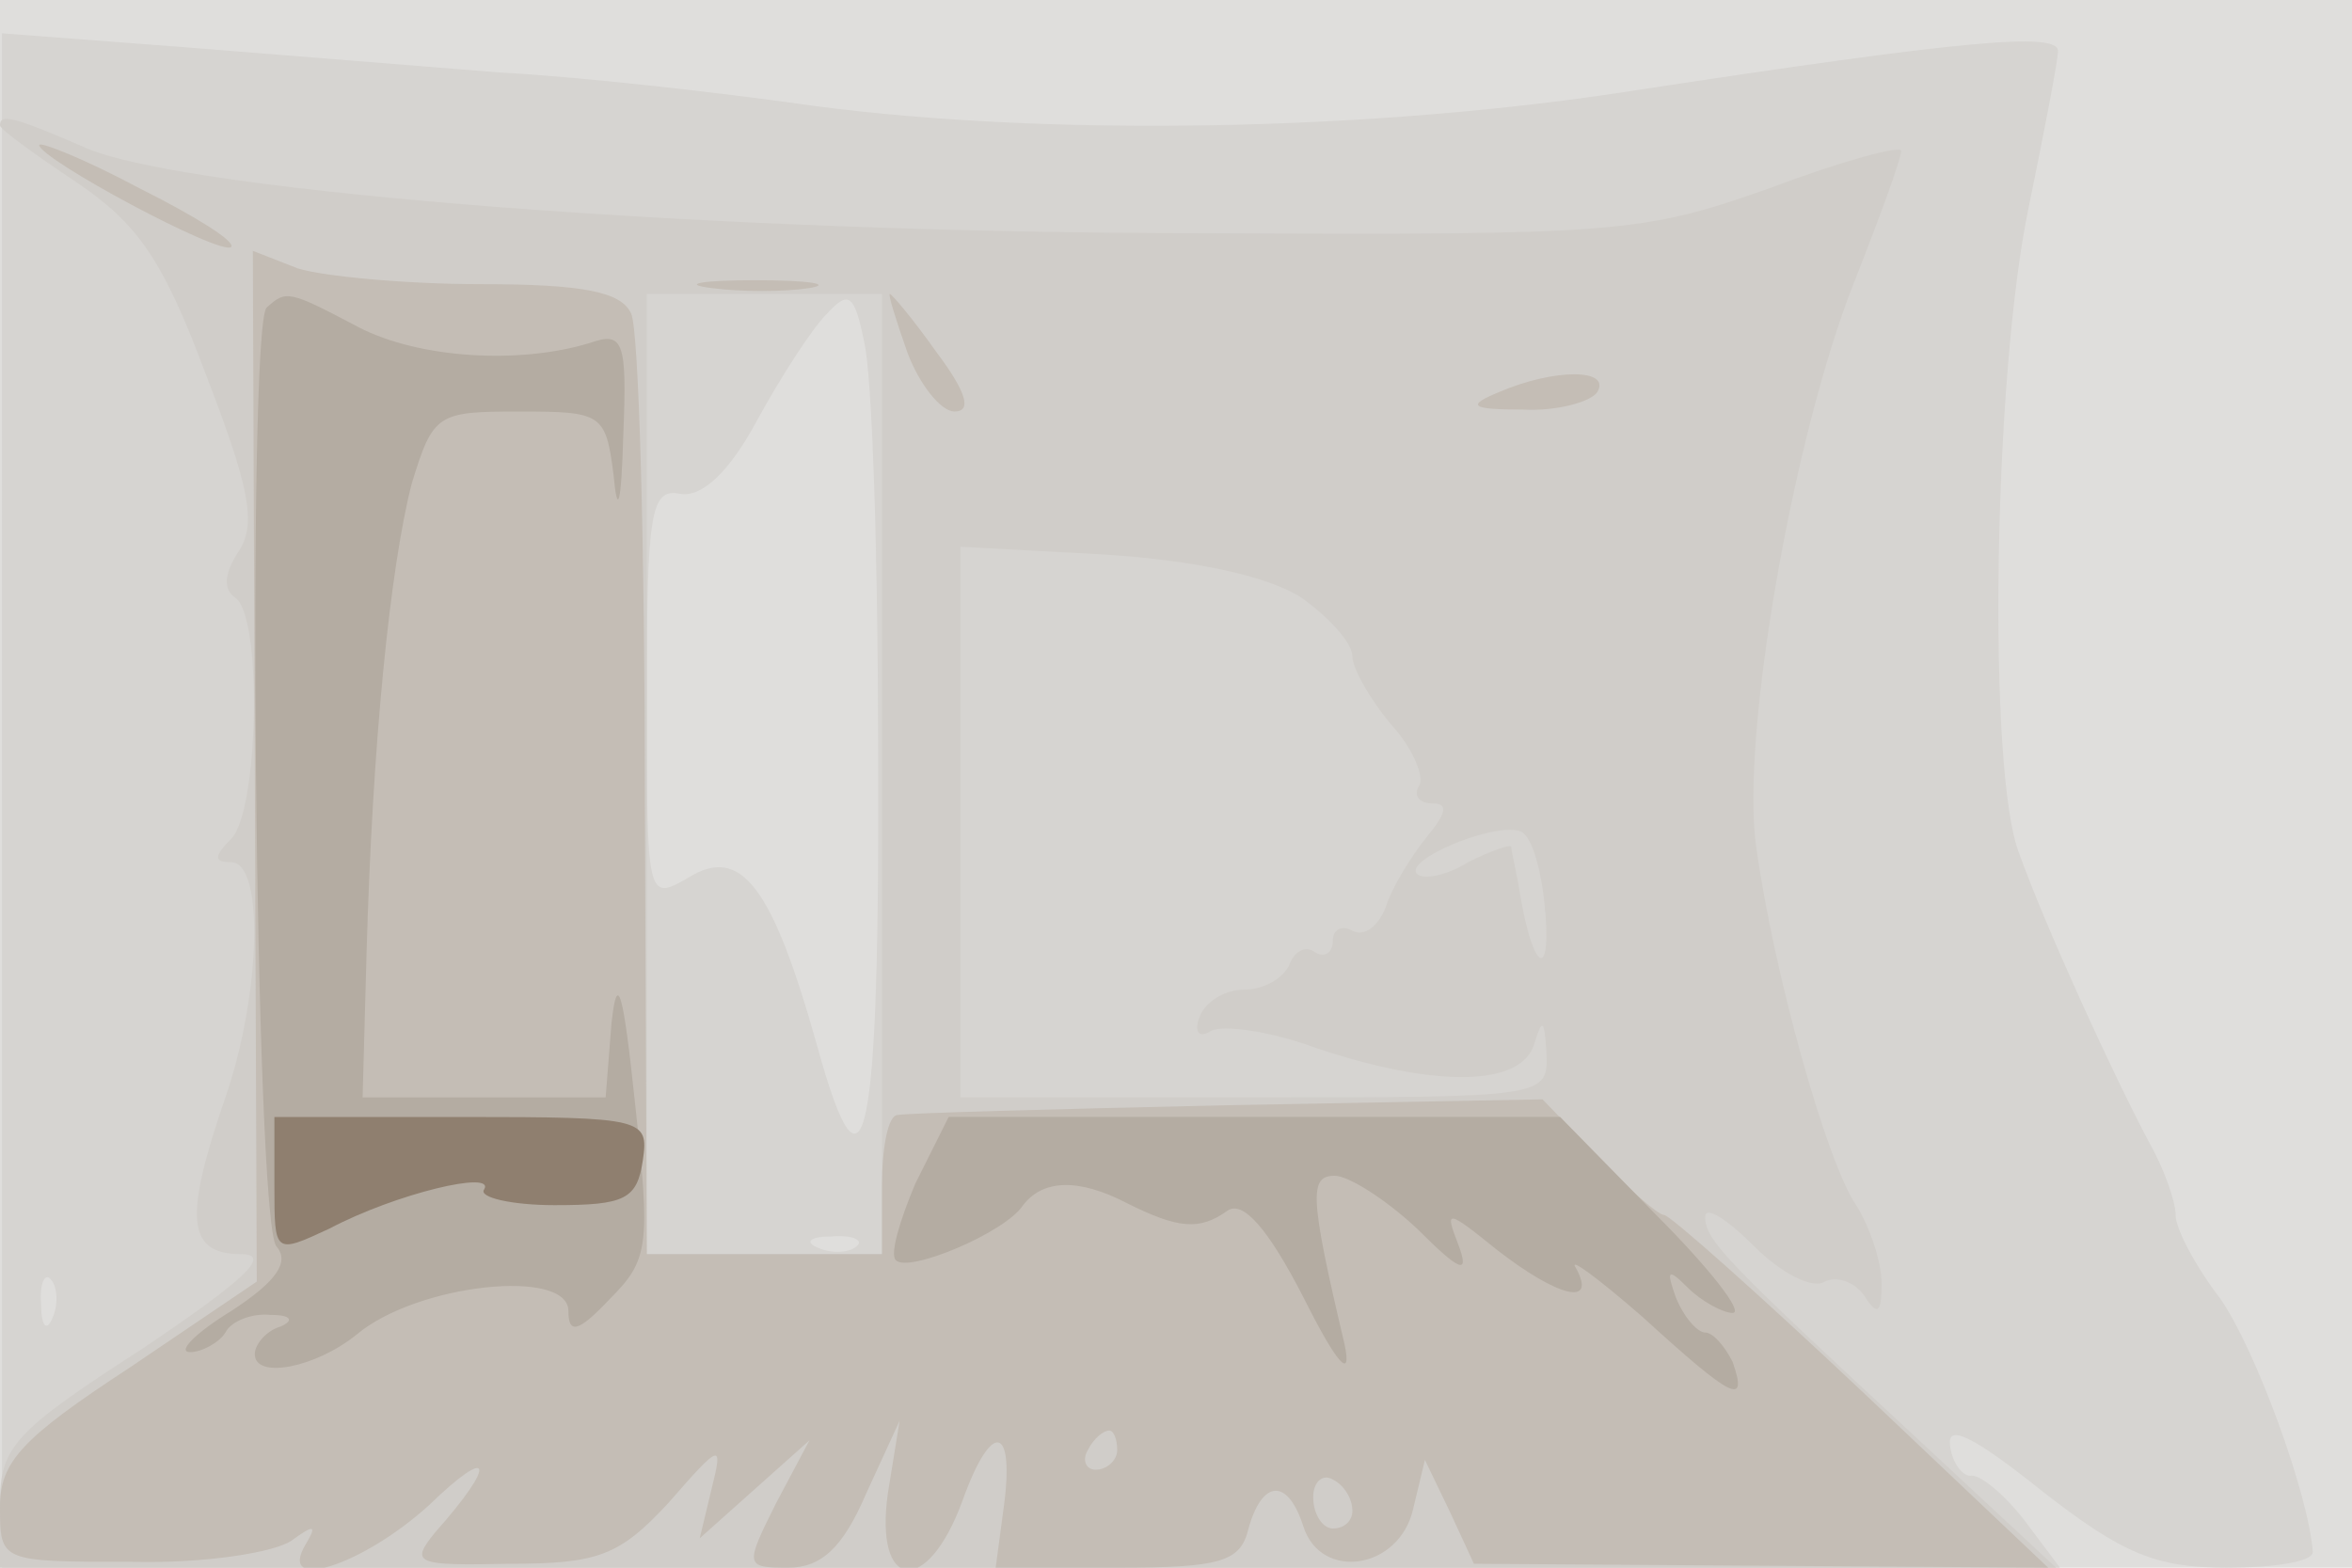
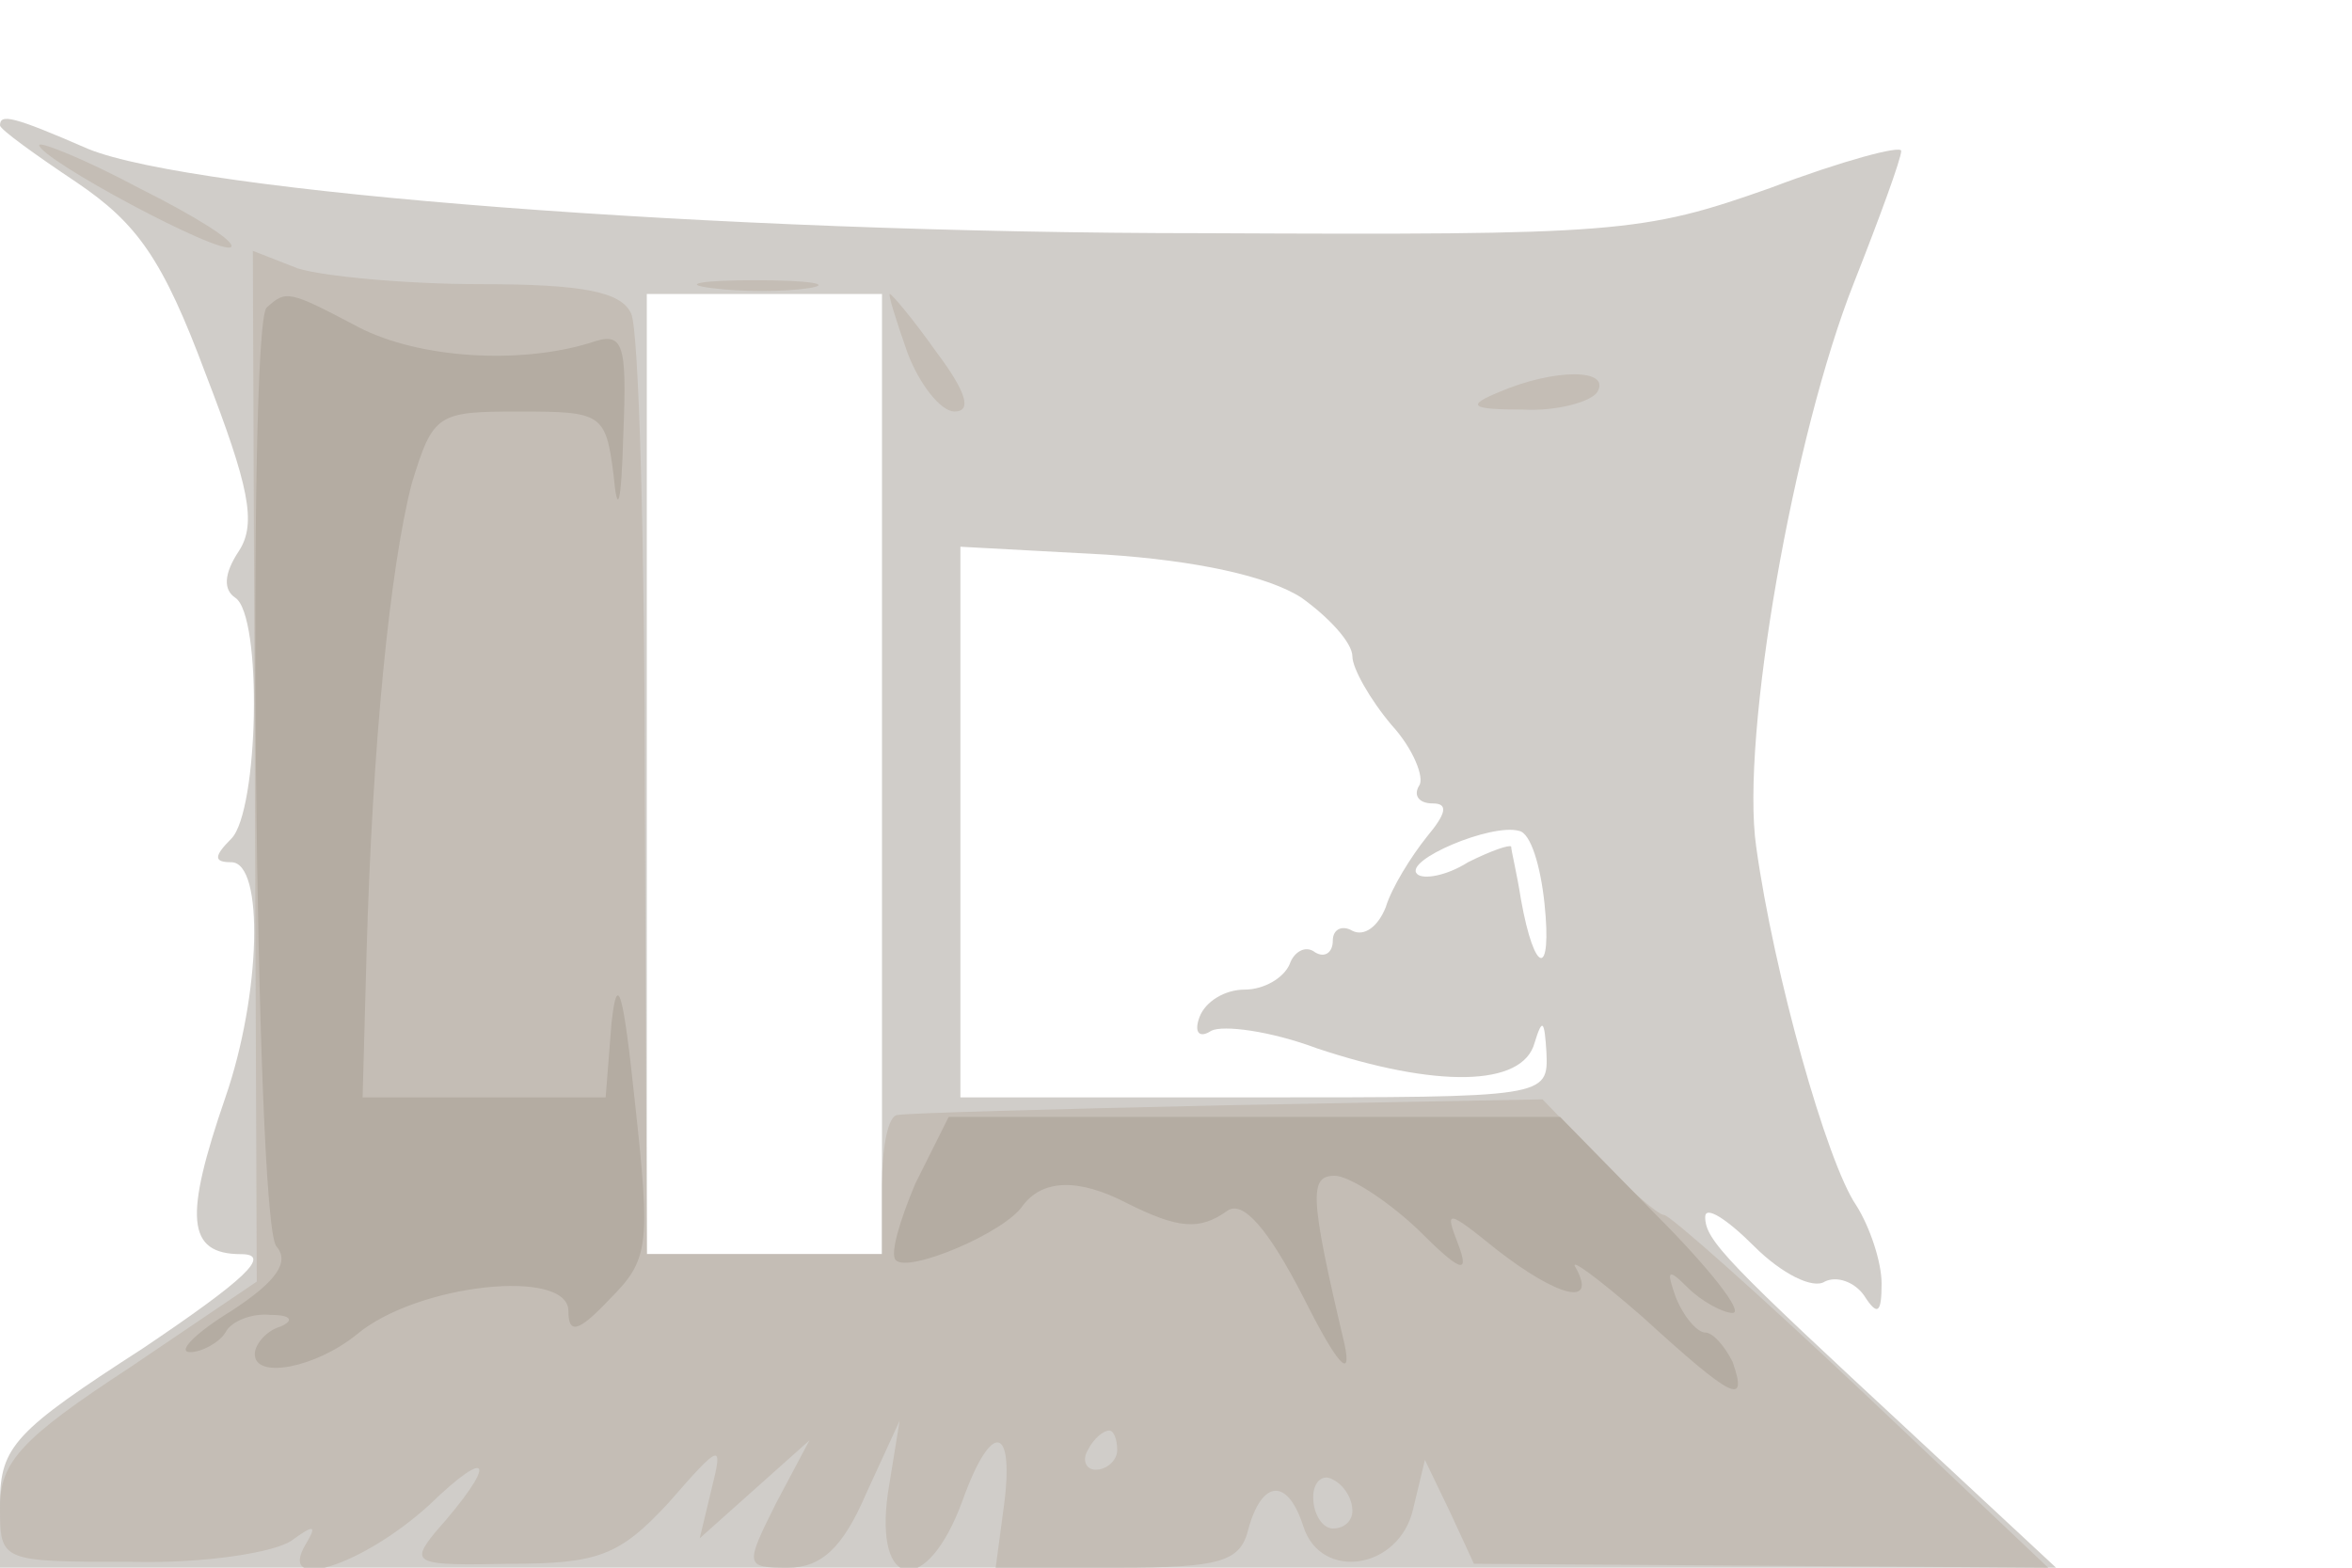
<svg xmlns="http://www.w3.org/2000/svg" width="120" height="80">
  <g>
    <svg width="120" height="80" />
    <svg width="120" height="80" version="1.0" viewBox="0 0 120 80">
      <g fill="#dfdedc" transform="matrix(.1 0 0 -.1 0 80)">
-         <path d="M0 400V0h1200v800H0V400z" />
-       </g>
+         </g>
    </svg>
    <svg width="120" height="80" version="1.0" viewBox="0 0 120 80">
      <g fill="#d6d4d1" transform="matrix(.1 0 0 -.1 0 80)">
-         <path d="M1 391V0h1050l-18 24c-10 13-22 23-27 23-4-1-10 6-11 15-2 12 12 5 47-23 41-32 58-39 94-39 24 0 44 3 44 8-2 29-29 103-47 129-13 17-23 36-23 43s-6 24-14 38c-18 34-52 108-66 147-16 42-13 243 5 329 8 39 15 75 15 80 0 10-51 5-215-20-133-21-299-24-420-8-49 7-121 15-160 17-38 3-111 9-162 13l-92 7V391zm447 29c1-206-7-241-31-154-23 82-39 103-66 86-21-12-21-11-21 93 0 94 2 106 17 103 11-2 25 11 39 37 12 22 28 47 36 55 11 12 14 10 19-15 4-17 7-109 7-205zm-11-256c-3-3-12-4-19-1-8 3-5 6 6 6 11 1 17-2 13-5zM27 128c-3-8-6-5-6 6-1 11 2 17 5 13 3-3 4-12 1-19z" />
-       </g>
+         </g>
    </svg>
    <svg width="120" height="80" version="1.0" viewBox="0 0 120 80">
      <g fill="#d0cdc9" transform="matrix(.1 0 0 -.1 0 80)">
        <path d="M0 736c0-2 18-15 39-29 31-21 44-39 66-98 22-57 26-76 17-90-8-12-8-20-2-24 14-9 12-109-2-123-9-9-9-12 0-12 17 0 15-68-3-120-21-61-20-80 8-80 16 0 2-13-50-48C8 70 0 62 0 33V0h1049l-72 67c-96 89-107 100-107 112 0 6 11-1 25-15s30-22 36-18c6 3 15 0 20-7 7-11 9-9 9 6 0 11-6 29-13 40-15 22-42 118-51 183-8 56 19 210 50 288 13 33 24 63 24 67 0 3-30-5-67-19-65-23-78-24-288-23-253 0-516 21-570 43-39 17-45 18-45 12zm450-331V160H330v490h120V405zm214 90c14-10 26-23 26-30 0-6 9-22 20-35 11-12 17-27 14-31-3-5 0-9 7-9 8 0 7-5-3-17-8-10-18-26-21-36-4-10-11-15-17-12-5 3-10 1-10-5s-4-9-9-6c-5 4-11 0-13-6-3-7-13-13-23-13s-20-6-23-14 0-11 6-7c6 3 30 0 54-9 60-20 105-20 111 3 4 13 5 11 6-5 1-23 0-23-149-23H490v281l74-4c46-3 83-11 100-22zm124-156c4-38-5-37-12 2-2 13-5 25-5 27-1 1-10-2-22-8-11-7-23-9-26-6-7 7 38 26 52 22 6-1 11-18 13-37z" />
      </g>
    </svg>
    <svg width="120" height="80" version="1.0" viewBox="0 0 120 80">
      <g fill="#c4bdb5" transform="matrix(.1 0 0 -.1 0 80)">
        <path d="M20 726c0-7 93-57 98-52 2 3-19 16-47 30-28 15-51 24-51 22zm110-317 1-263-65-44C11 66 0 54 0 31 0 3 0 3 67 3c38-1 74 5 82 11 11 8 13 8 7-2-15-25 29-11 63 20 32 31 35 22 3-14-13-16-10-17 38-16 45 0 56 4 81 31 27 31 28 31 22 7l-6-25 28 25 28 25-17-32c-16-32-16-33 6-33 17 0 28 10 40 38l17 37-6-37c-7-50 20-53 38-4 15 42 27 39 21-4l-4-30h62c53 0 63 3 67 20 7 25 20 26 28 1 9-28 49-22 56 9l6 25 13-27 12-26 147-1 146-1-95 90c-52 49-98 90-101 90s-18 13-34 30l-28 29-161-3c-89-2-164-4-168-5-5 0-8-17-8-36v-35H330l-1 233c0 127-3 239-7 247-5 11-24 15-77 15-38 0-80 4-93 8l-23 9 1-263zM570 60c0-5-5-10-11-10-5 0-7 5-4 10 3 6 8 10 11 10 2 0 4-4 4-10zm120-31c0-5-4-9-10-9-5 0-10 7-10 16 0 8 5 12 10 9 6-3 10-10 10-16zM363 653c15-2 37-2 50 0 12 2 0 4-28 4-27 0-38-2-22-4zm100-33c6-16 17-30 24-30 9 0 6 10-9 30-12 17-23 30-24 30s3-13 9-30zm302-20c-17-7-15-9 12-9 17-1 35 4 38 9 7 12-22 12-50 0z" />
      </g>
    </svg>
    <svg width="120" height="80" version="1.0" viewBox="0 0 120 80">
      <g fill="#b4aca2" transform="matrix(.1 0 0 -.1 0 80)">
        <path d="M136 643c-10-11-6-466 5-479 7-8 0-18-23-33-18-11-28-21-21-21 6 0 15 5 18 10 3 6 14 10 23 9 11 0 12-3 5-6-7-2-13-9-13-14 0-13 31-7 52 10 31 26 108 34 108 12 0-12 5-11 21 6 20 20 21 27 13 100-6 57-9 68-12 41l-3-38H185l2 73c3 108 12 197 23 240 11 36 13 37 55 37s44-1 48-32c2-22 4-16 5 20 2 48 0 53-17 47-36-11-87-8-118 8-36 19-37 19-47 10zm331-447c-8-19-13-36-10-39 6-7 56 14 65 28 10 13 28 14 53 1 26-13 37-14 51-4 8 6 21-9 39-44 17-34 25-43 21-24-18 76-18 86-5 86 7 0 26-12 42-27 22-22 27-24 21-8-7 18-6 18 20-3 31-24 51-29 40-9-4 6 11-5 34-25 46-42 54-46 46-23-4 8-10 15-14 15s-11 8-15 18c-5 14-4 15 6 5 7-7 18-13 23-13 6 0-12 23-39 50l-49 50H484l-17-34z" />
      </g>
    </svg>
    <svg width="120" height="80" version="1.0" viewBox="0 0 120 80">
      <g fill="#8f7f6f" transform="matrix(.1 0 0 -.1 0 80)">
-         <path d="M140 195c0-35 0-35 28-22 34 18 85 30 79 20-3-4 14-8 36-8 36 0 42 3 45 23 3 21 1 22-92 22h-96v-35z" />
-       </g>
+         </g>
    </svg>
  </g>
</svg>